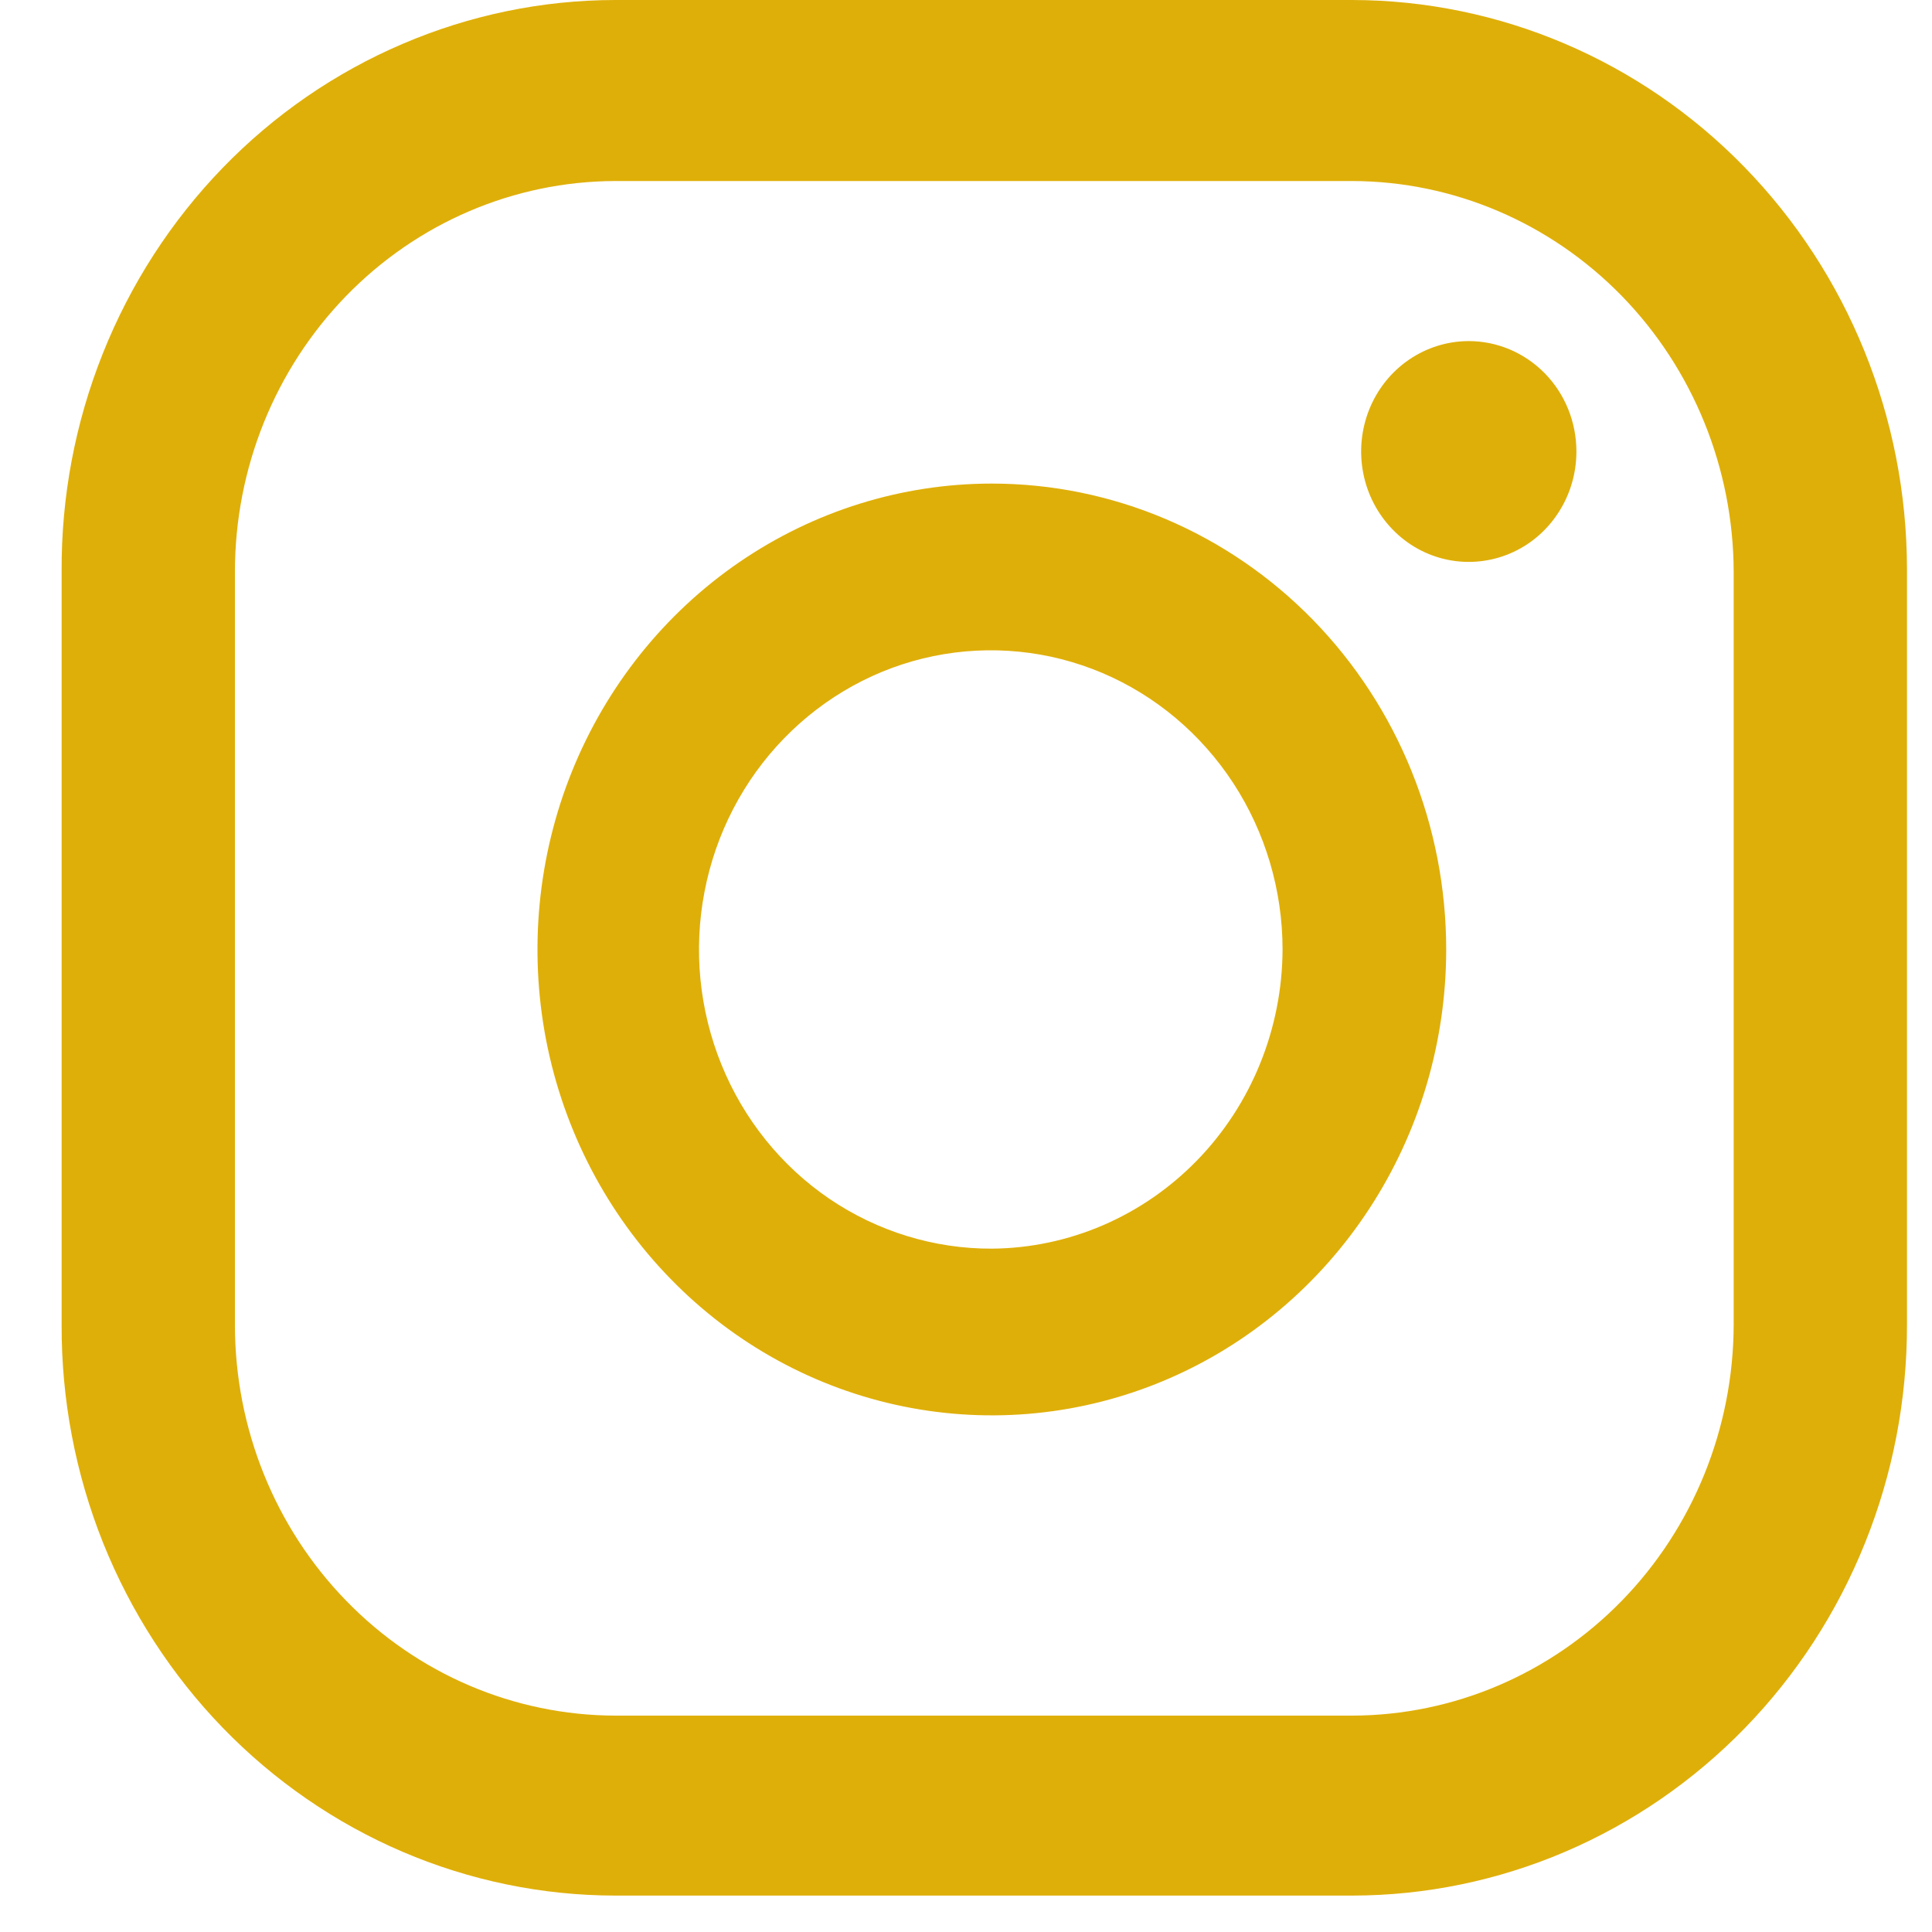
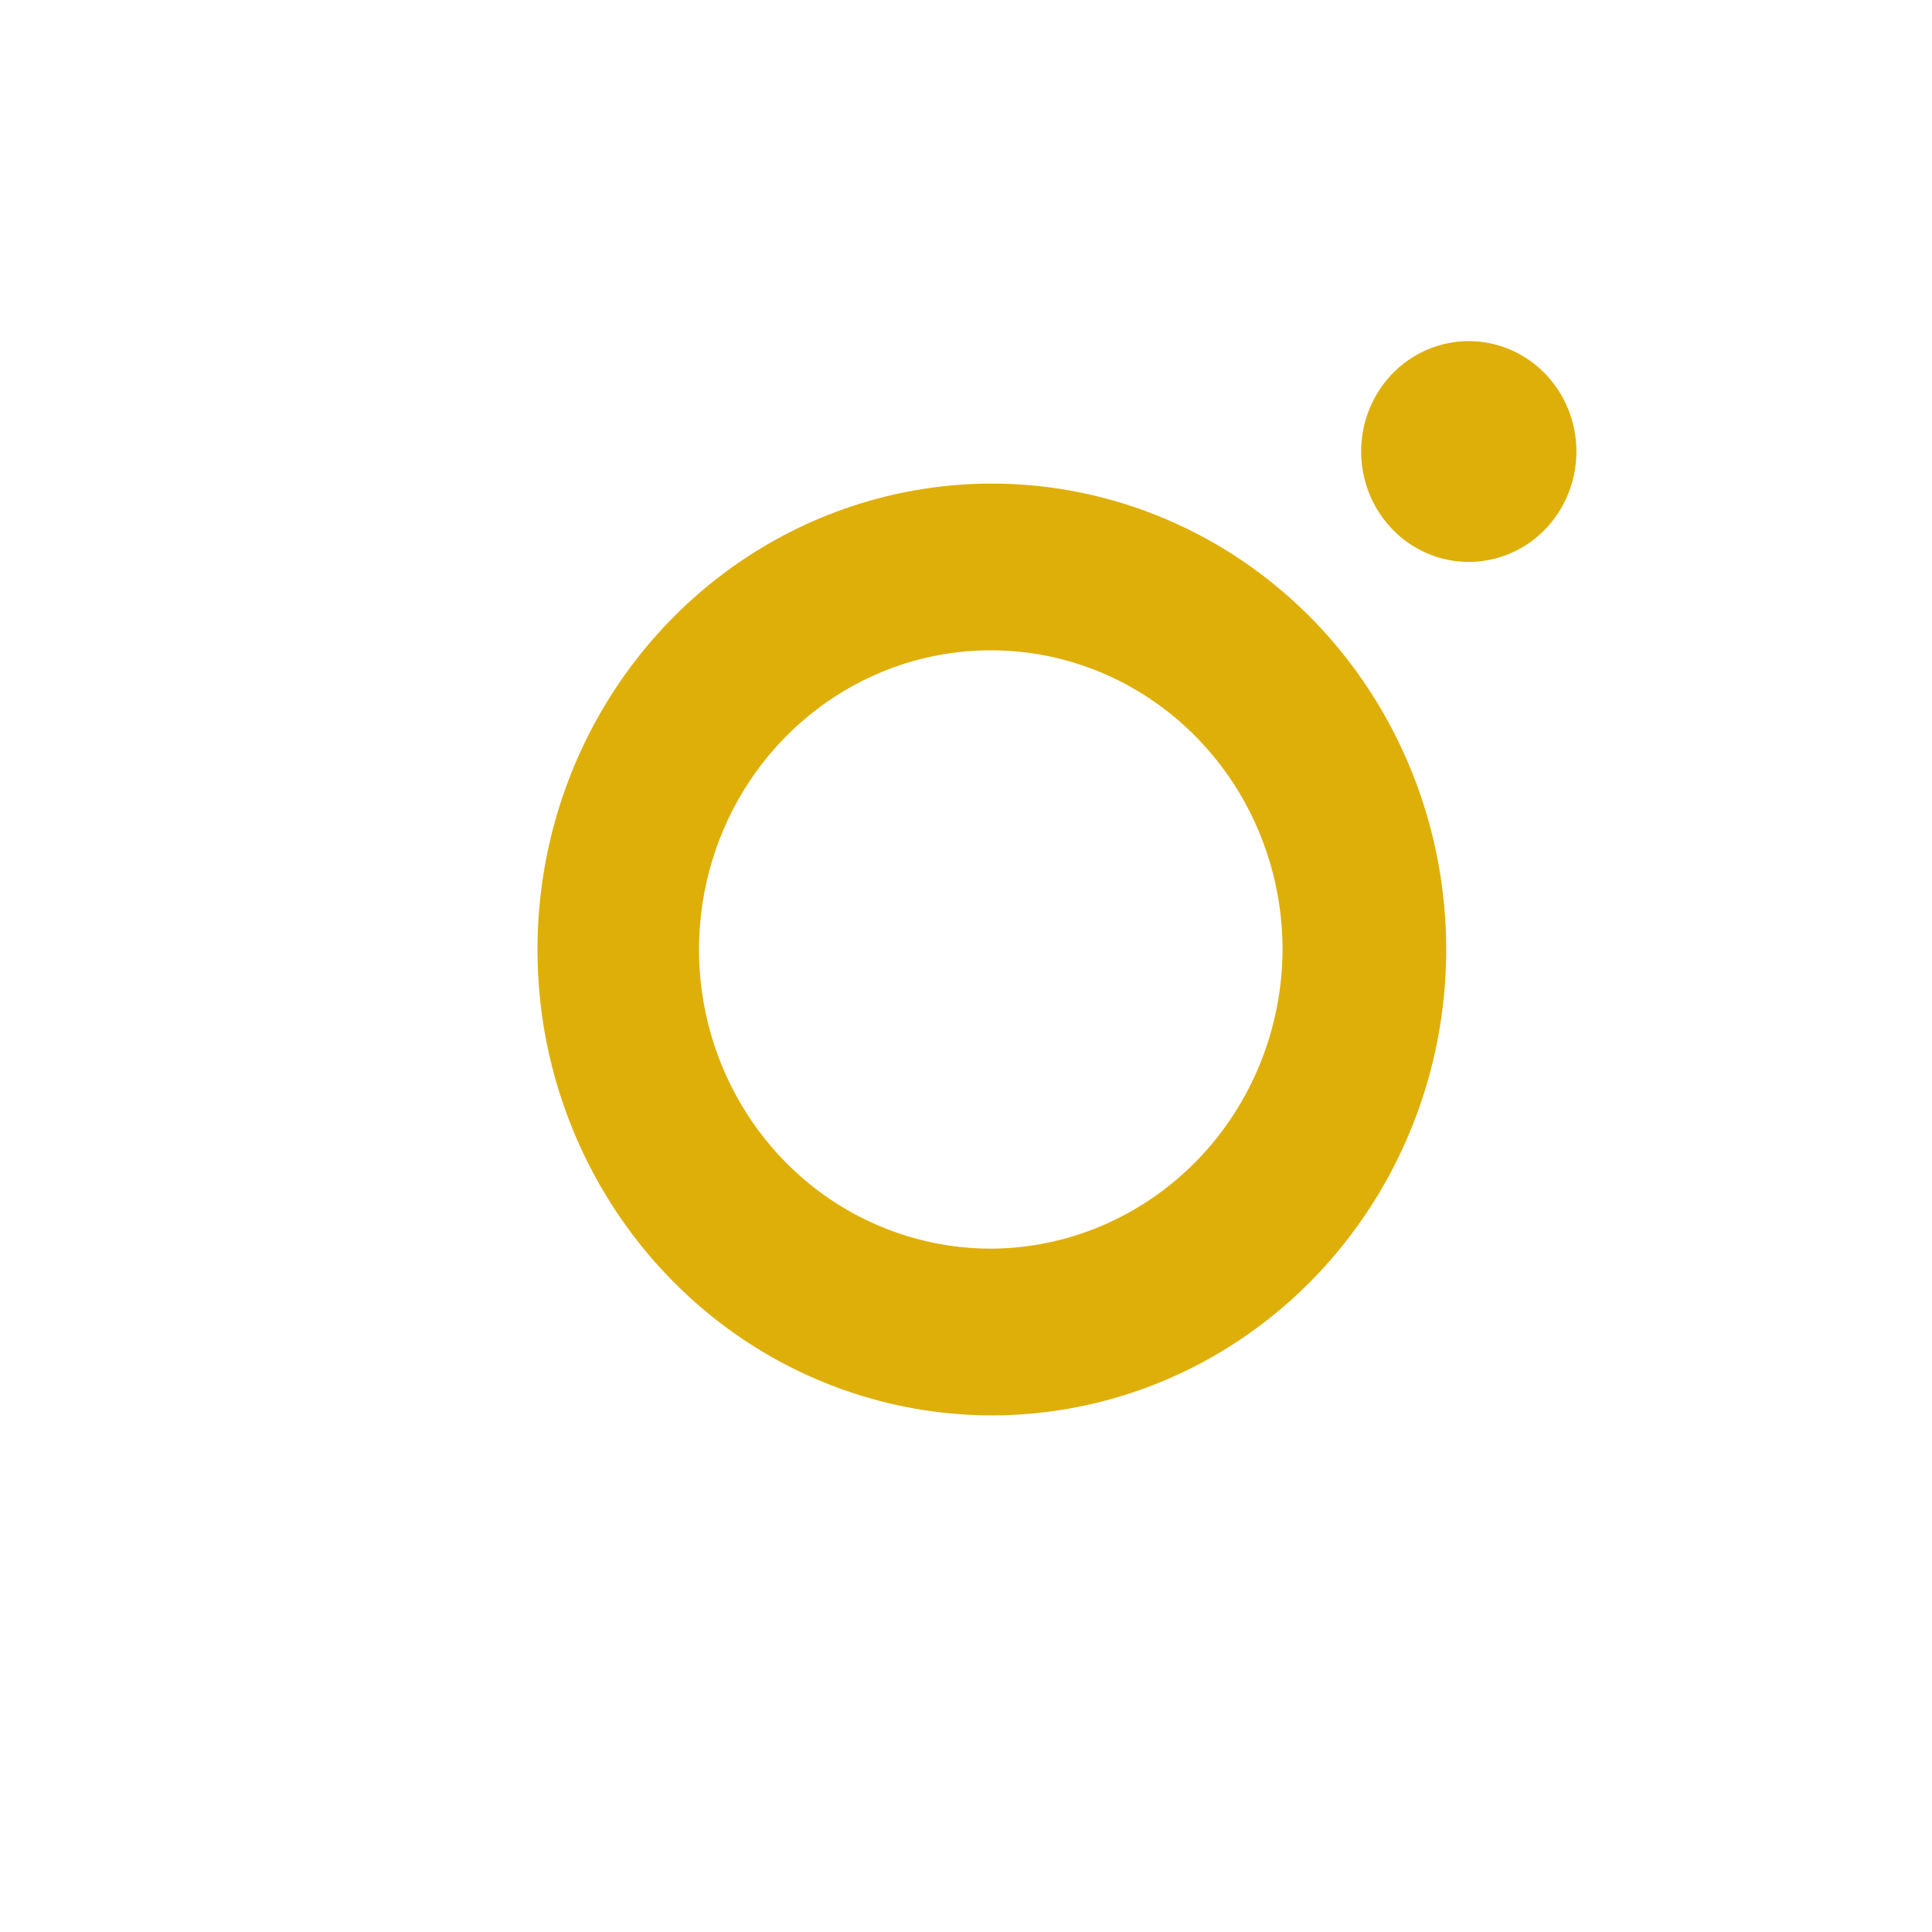
<svg xmlns="http://www.w3.org/2000/svg" width="20" height="20" viewBox="0 0 20 20" fill="none">
  <path d="M15.205 3.531C14.984 3.531 14.769 3.598 14.585 3.724C14.402 3.849 14.259 4.028 14.175 4.237C14.091 4.446 14.069 4.675 14.112 4.897C14.155 5.119 14.261 5.322 14.417 5.482C14.572 5.642 14.771 5.751 14.987 5.795C15.204 5.839 15.428 5.816 15.631 5.73C15.835 5.644 16.009 5.497 16.131 5.309C16.254 5.121 16.319 4.9 16.319 4.674C16.319 4.371 16.202 4.08 15.993 3.866C15.784 3.652 15.5 3.531 15.205 3.531Z" fill="#DFAF09" />
  <path d="M10.267 5.006C9.337 5.006 8.428 5.289 7.654 5.819C6.881 6.349 6.278 7.102 5.922 7.983C5.566 8.864 5.473 9.834 5.654 10.77C5.836 11.705 6.284 12.565 6.942 13.239C7.599 13.914 8.438 14.373 9.35 14.559C10.262 14.745 11.208 14.65 12.067 14.285C12.927 13.92 13.661 13.301 14.178 12.508C14.695 11.715 14.971 10.783 14.971 9.829C14.971 8.55 14.475 7.323 13.593 6.418C12.711 5.514 11.515 5.006 10.267 5.006ZM10.267 12.926C9.67 12.928 9.085 12.748 8.586 12.41C8.088 12.071 7.699 11.588 7.469 11.022C7.239 10.456 7.177 9.833 7.293 9.232C7.408 8.63 7.695 8.077 8.117 7.643C8.539 7.209 9.077 6.912 9.663 6.792C10.249 6.672 10.857 6.732 11.41 6.966C11.962 7.2 12.434 7.597 12.767 8.107C13.099 8.616 13.277 9.216 13.277 9.829C13.274 10.647 12.956 11.432 12.393 12.011C11.829 12.591 11.066 12.92 10.267 12.926Z" fill="#DFAF09" />
-   <path d="M14.001 19.623H6.367C5.612 19.622 4.865 19.468 4.168 19.17C3.472 18.872 2.839 18.436 2.307 17.887C1.775 17.338 1.354 16.687 1.067 15.971C0.781 15.255 0.635 14.488 0.638 13.714V5.92C0.633 5.145 0.778 4.377 1.064 3.66C1.35 2.942 1.771 2.29 2.303 1.74C2.835 1.19 3.468 0.753 4.166 0.455C4.863 0.156 5.611 0.001 6.367 0H14.001C15.523 0.003 16.981 0.624 18.056 1.727C19.132 2.83 19.738 4.326 19.741 5.886V13.714C19.742 14.489 19.595 15.256 19.307 15.972C19.02 16.688 18.597 17.339 18.064 17.888C17.531 18.436 16.898 18.872 16.201 19.17C15.504 19.468 14.756 19.622 14.001 19.623ZM6.367 1.874C5.322 1.877 4.321 2.305 3.584 3.063C2.846 3.822 2.432 4.849 2.432 5.92V13.714C2.432 14.786 2.846 15.813 3.584 16.571C4.321 17.33 5.322 17.757 6.367 17.76H14.001C15.047 17.757 16.048 17.33 16.788 16.572C17.527 15.814 17.944 14.787 17.947 13.714V5.92C17.944 4.848 17.527 3.821 16.788 3.063C16.048 2.305 15.047 1.877 14.001 1.874H6.367Z" fill="#DFAF09" />
</svg>